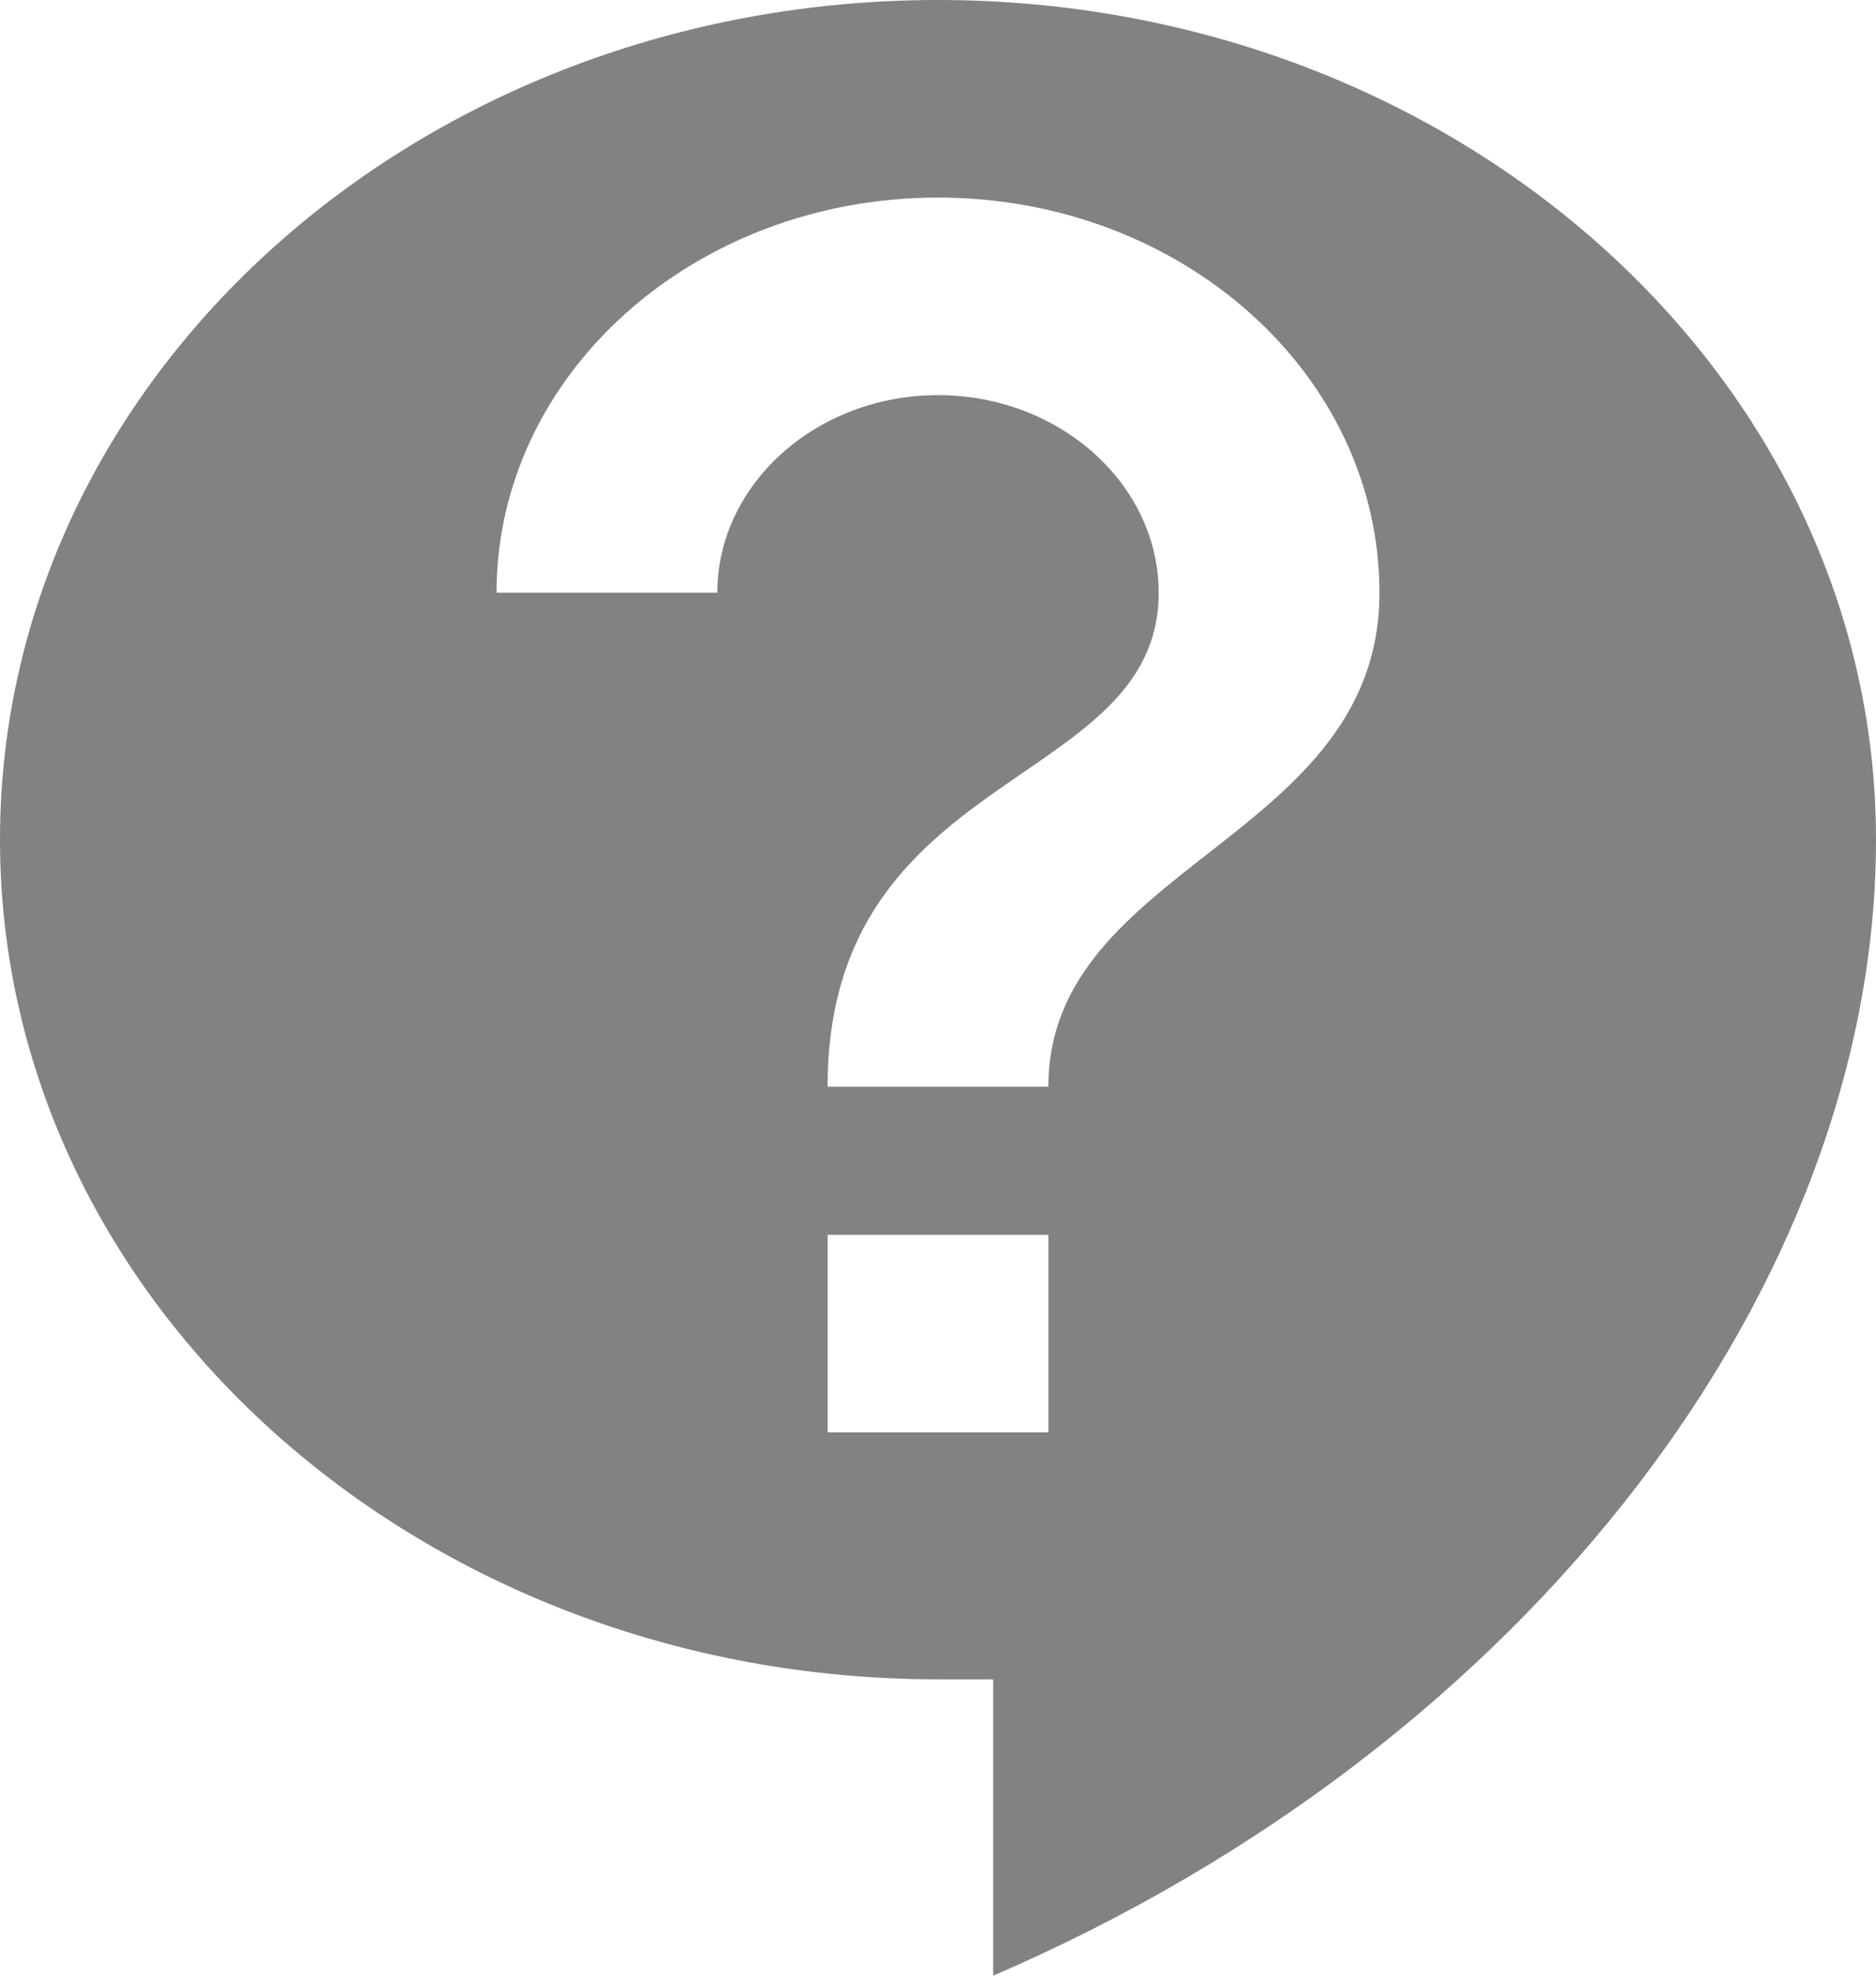
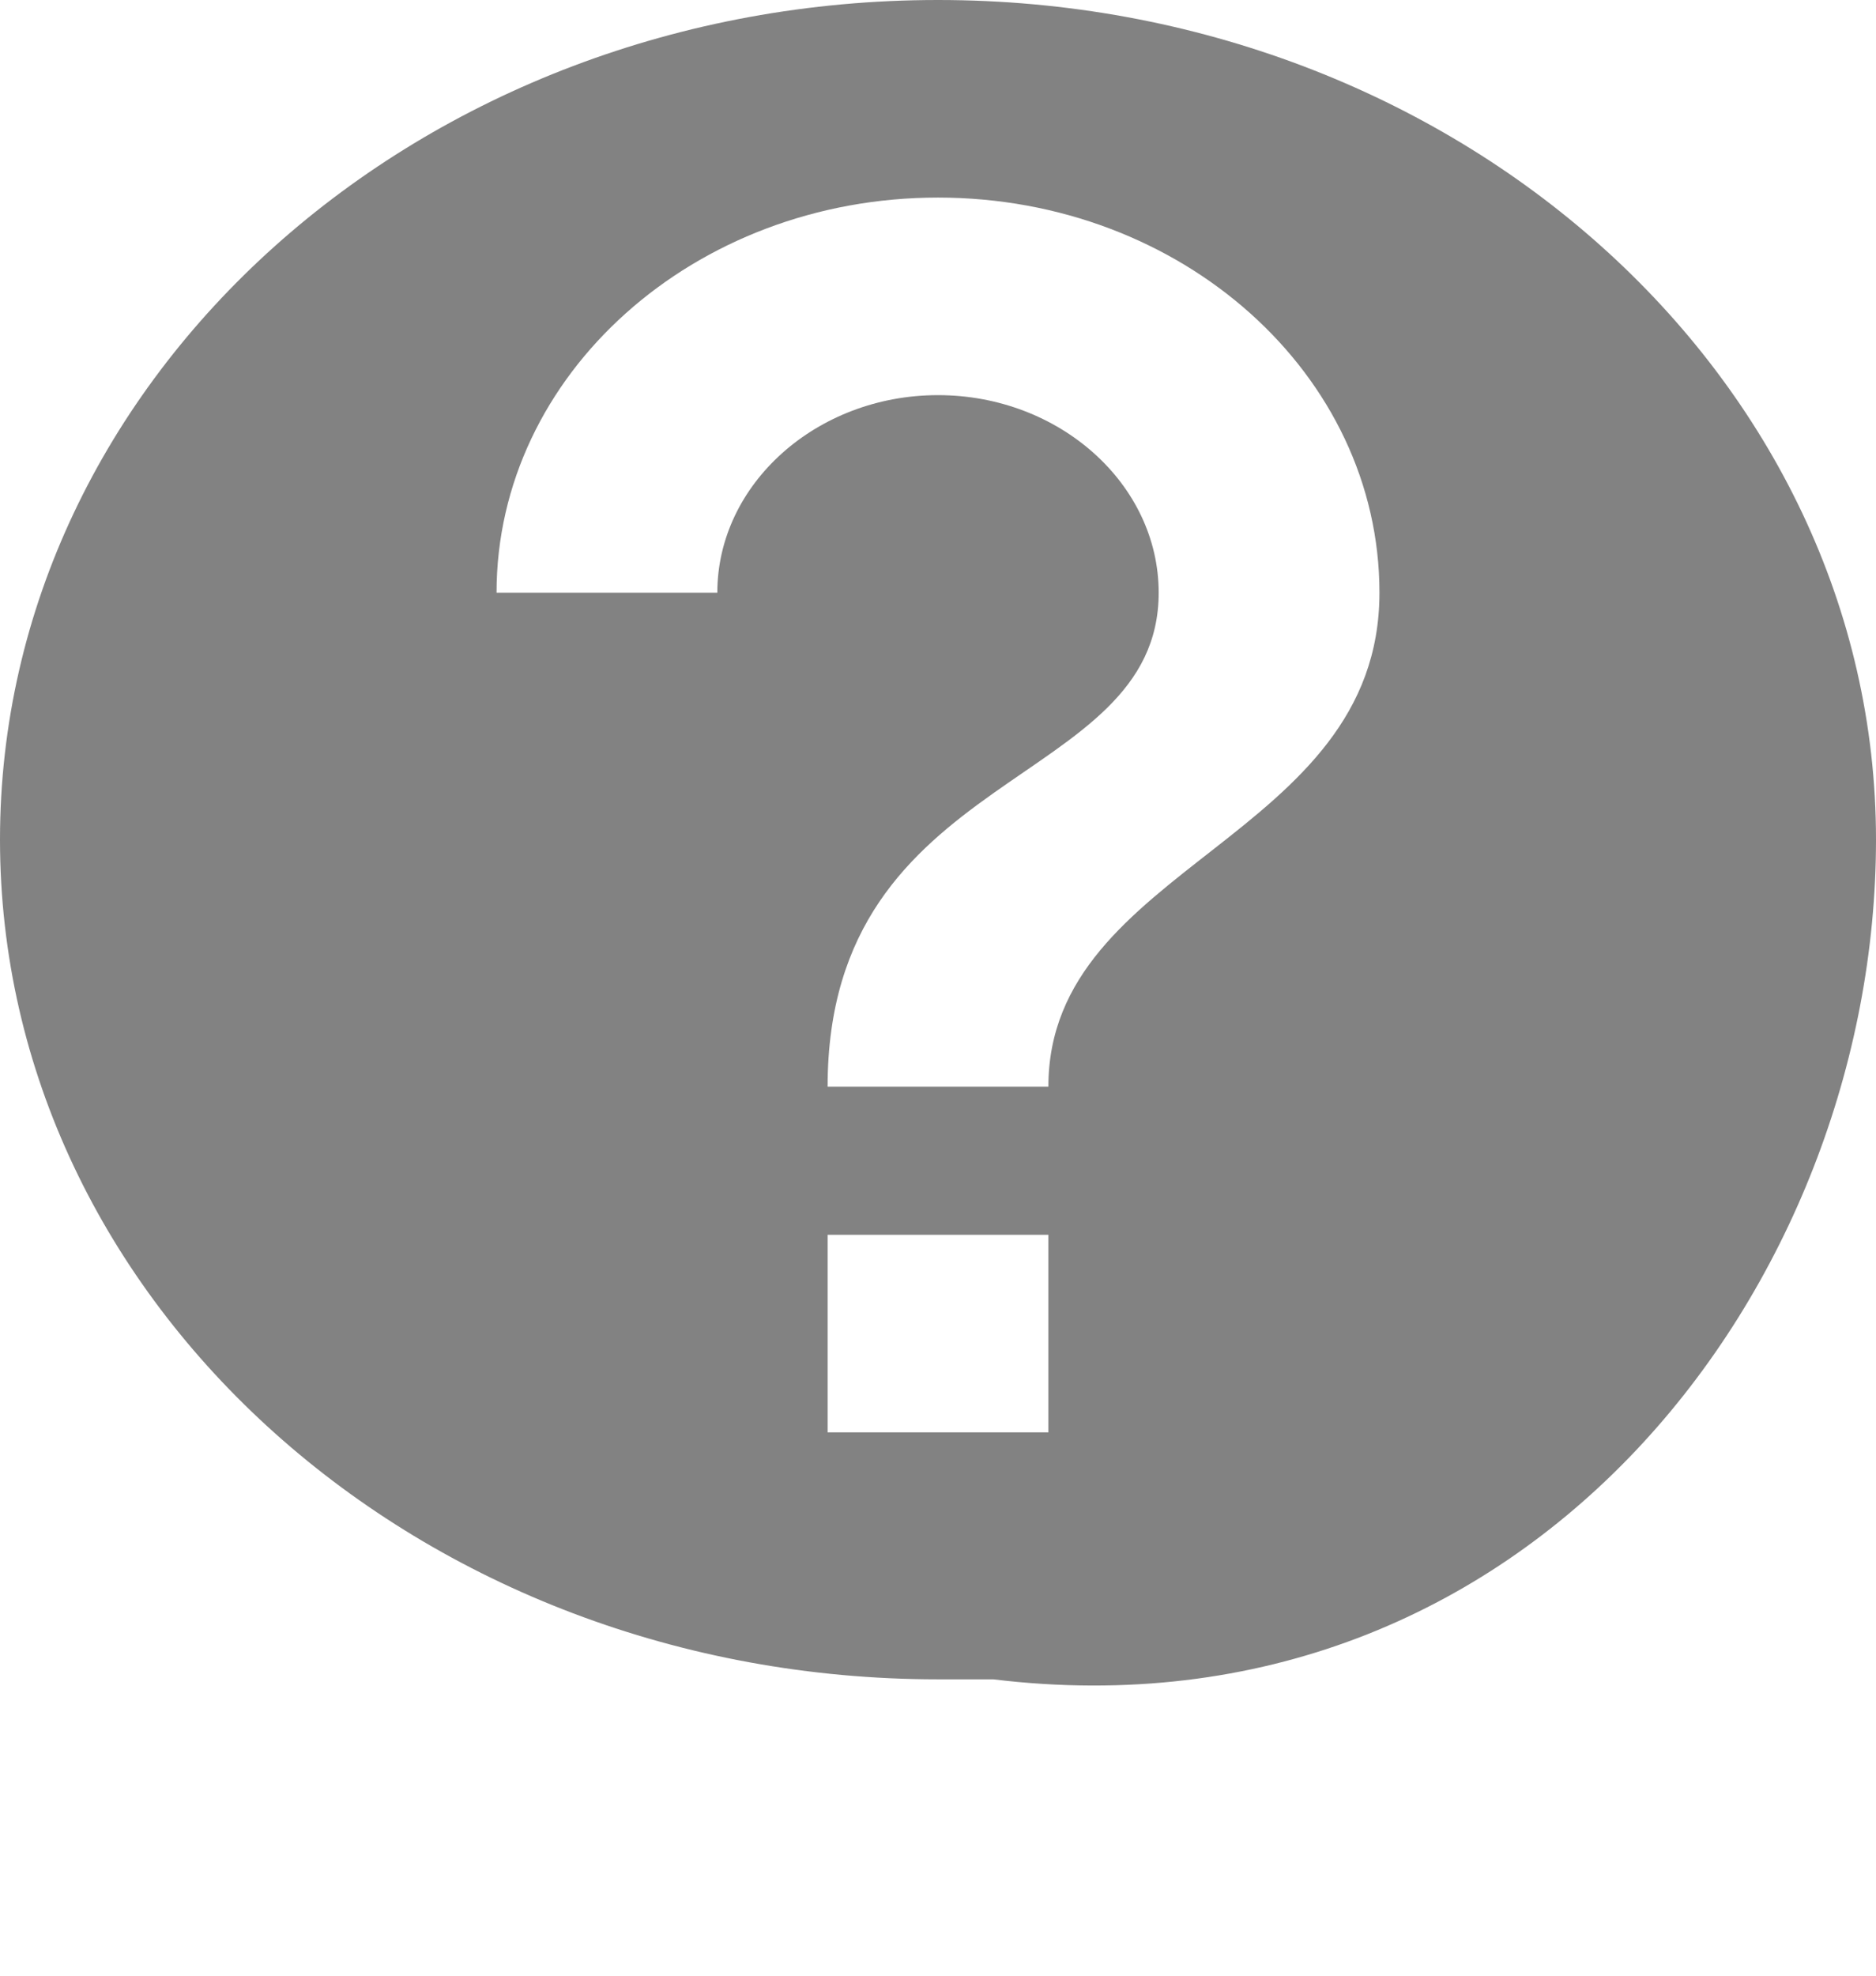
<svg xmlns="http://www.w3.org/2000/svg" width="19" height="20" viewBox="0 0 19 20" fill="none">
-   <path d="M9.5 0C4.258 0 0 3.81 0 8.5C0 13.19 4.258 17 9.5 17H10.059V20C15.491 17.66 19 13 19 8.5C19 3.81 14.742 0 9.5 0ZM10.618 14.5H8.382V12.5H10.618V14.5ZM10.618 11H8.382C8.382 7.75 11.735 8 11.735 6C11.735 4.9 10.729 4 9.5 4C8.271 4 7.265 4.9 7.265 6H5.029C5.029 3.79 7.03 2 9.5 2C11.97 2 13.971 3.79 13.971 6C13.971 8.5 10.618 8.75 10.618 11Z" fill="#828282" />
+   <path d="M9.5 0C4.258 0 0 3.81 0 8.5C0 13.19 4.258 17 9.5 17H10.059C15.491 17.66 19 13 19 8.5C19 3.81 14.742 0 9.5 0ZM10.618 14.5H8.382V12.5H10.618V14.5ZM10.618 11H8.382C8.382 7.75 11.735 8 11.735 6C11.735 4.9 10.729 4 9.5 4C8.271 4 7.265 4.9 7.265 6H5.029C5.029 3.79 7.03 2 9.5 2C11.97 2 13.971 3.79 13.971 6C13.971 8.5 10.618 8.75 10.618 11Z" fill="#828282" />
</svg>